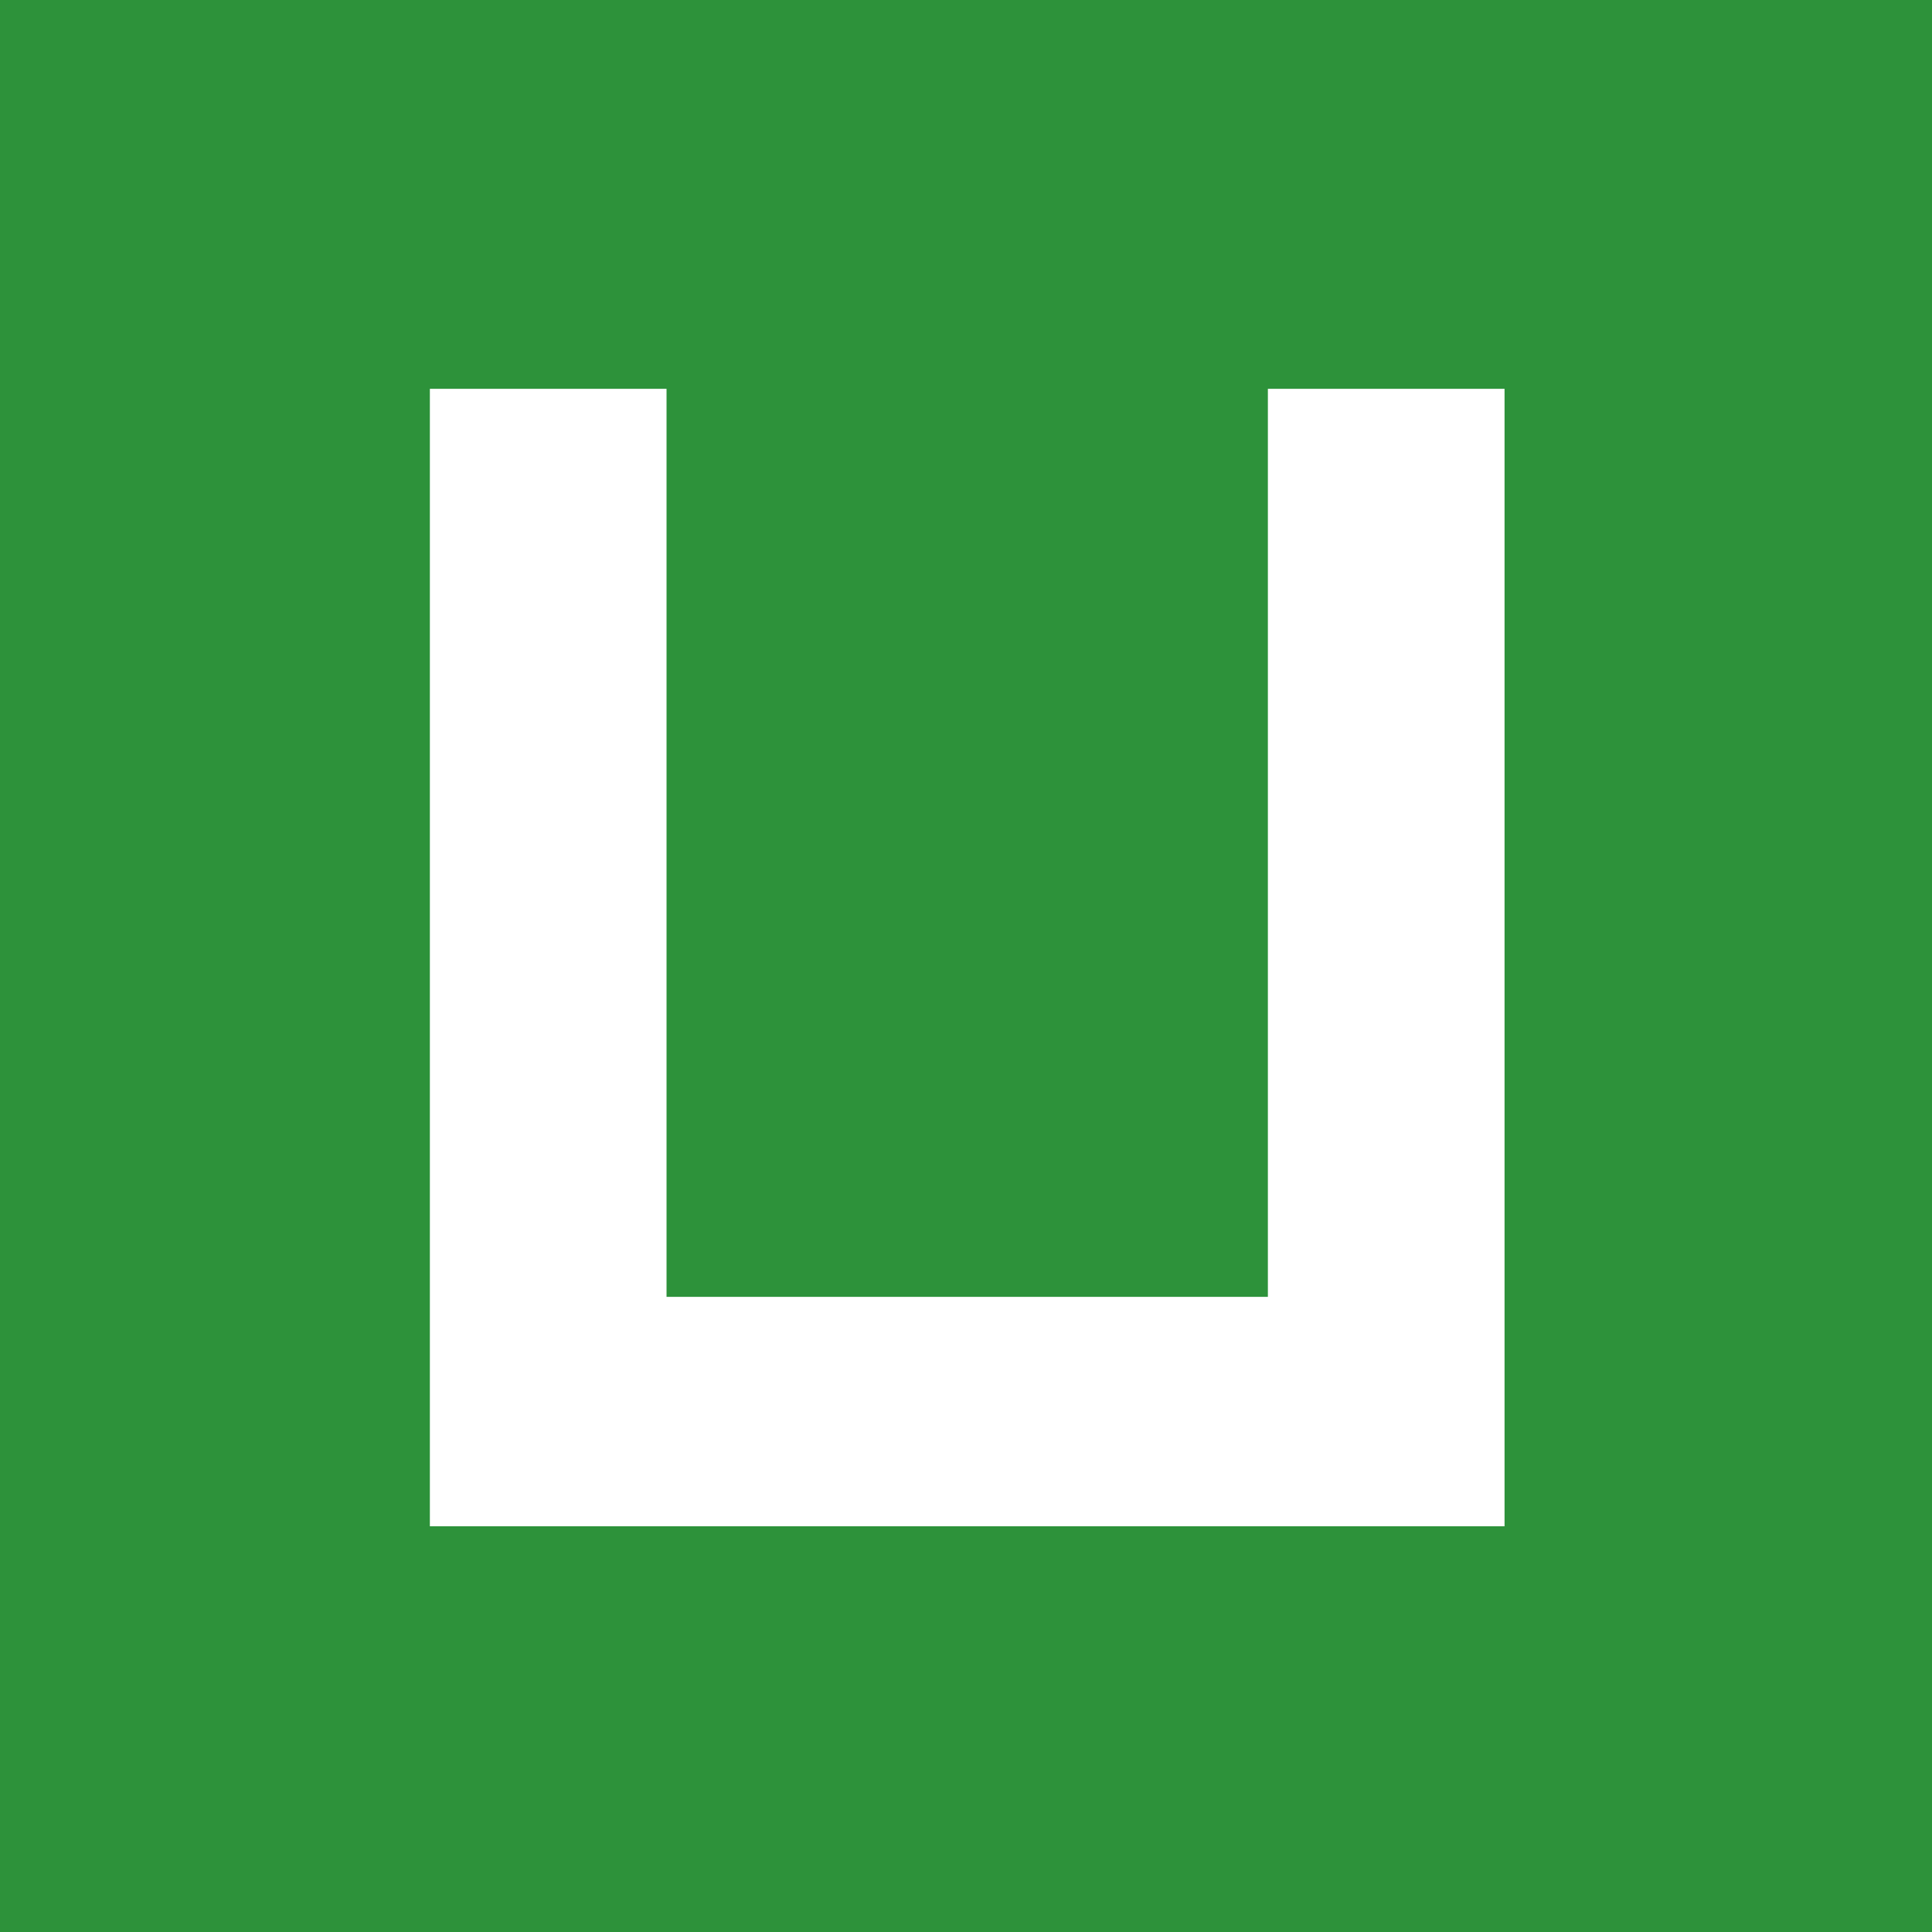
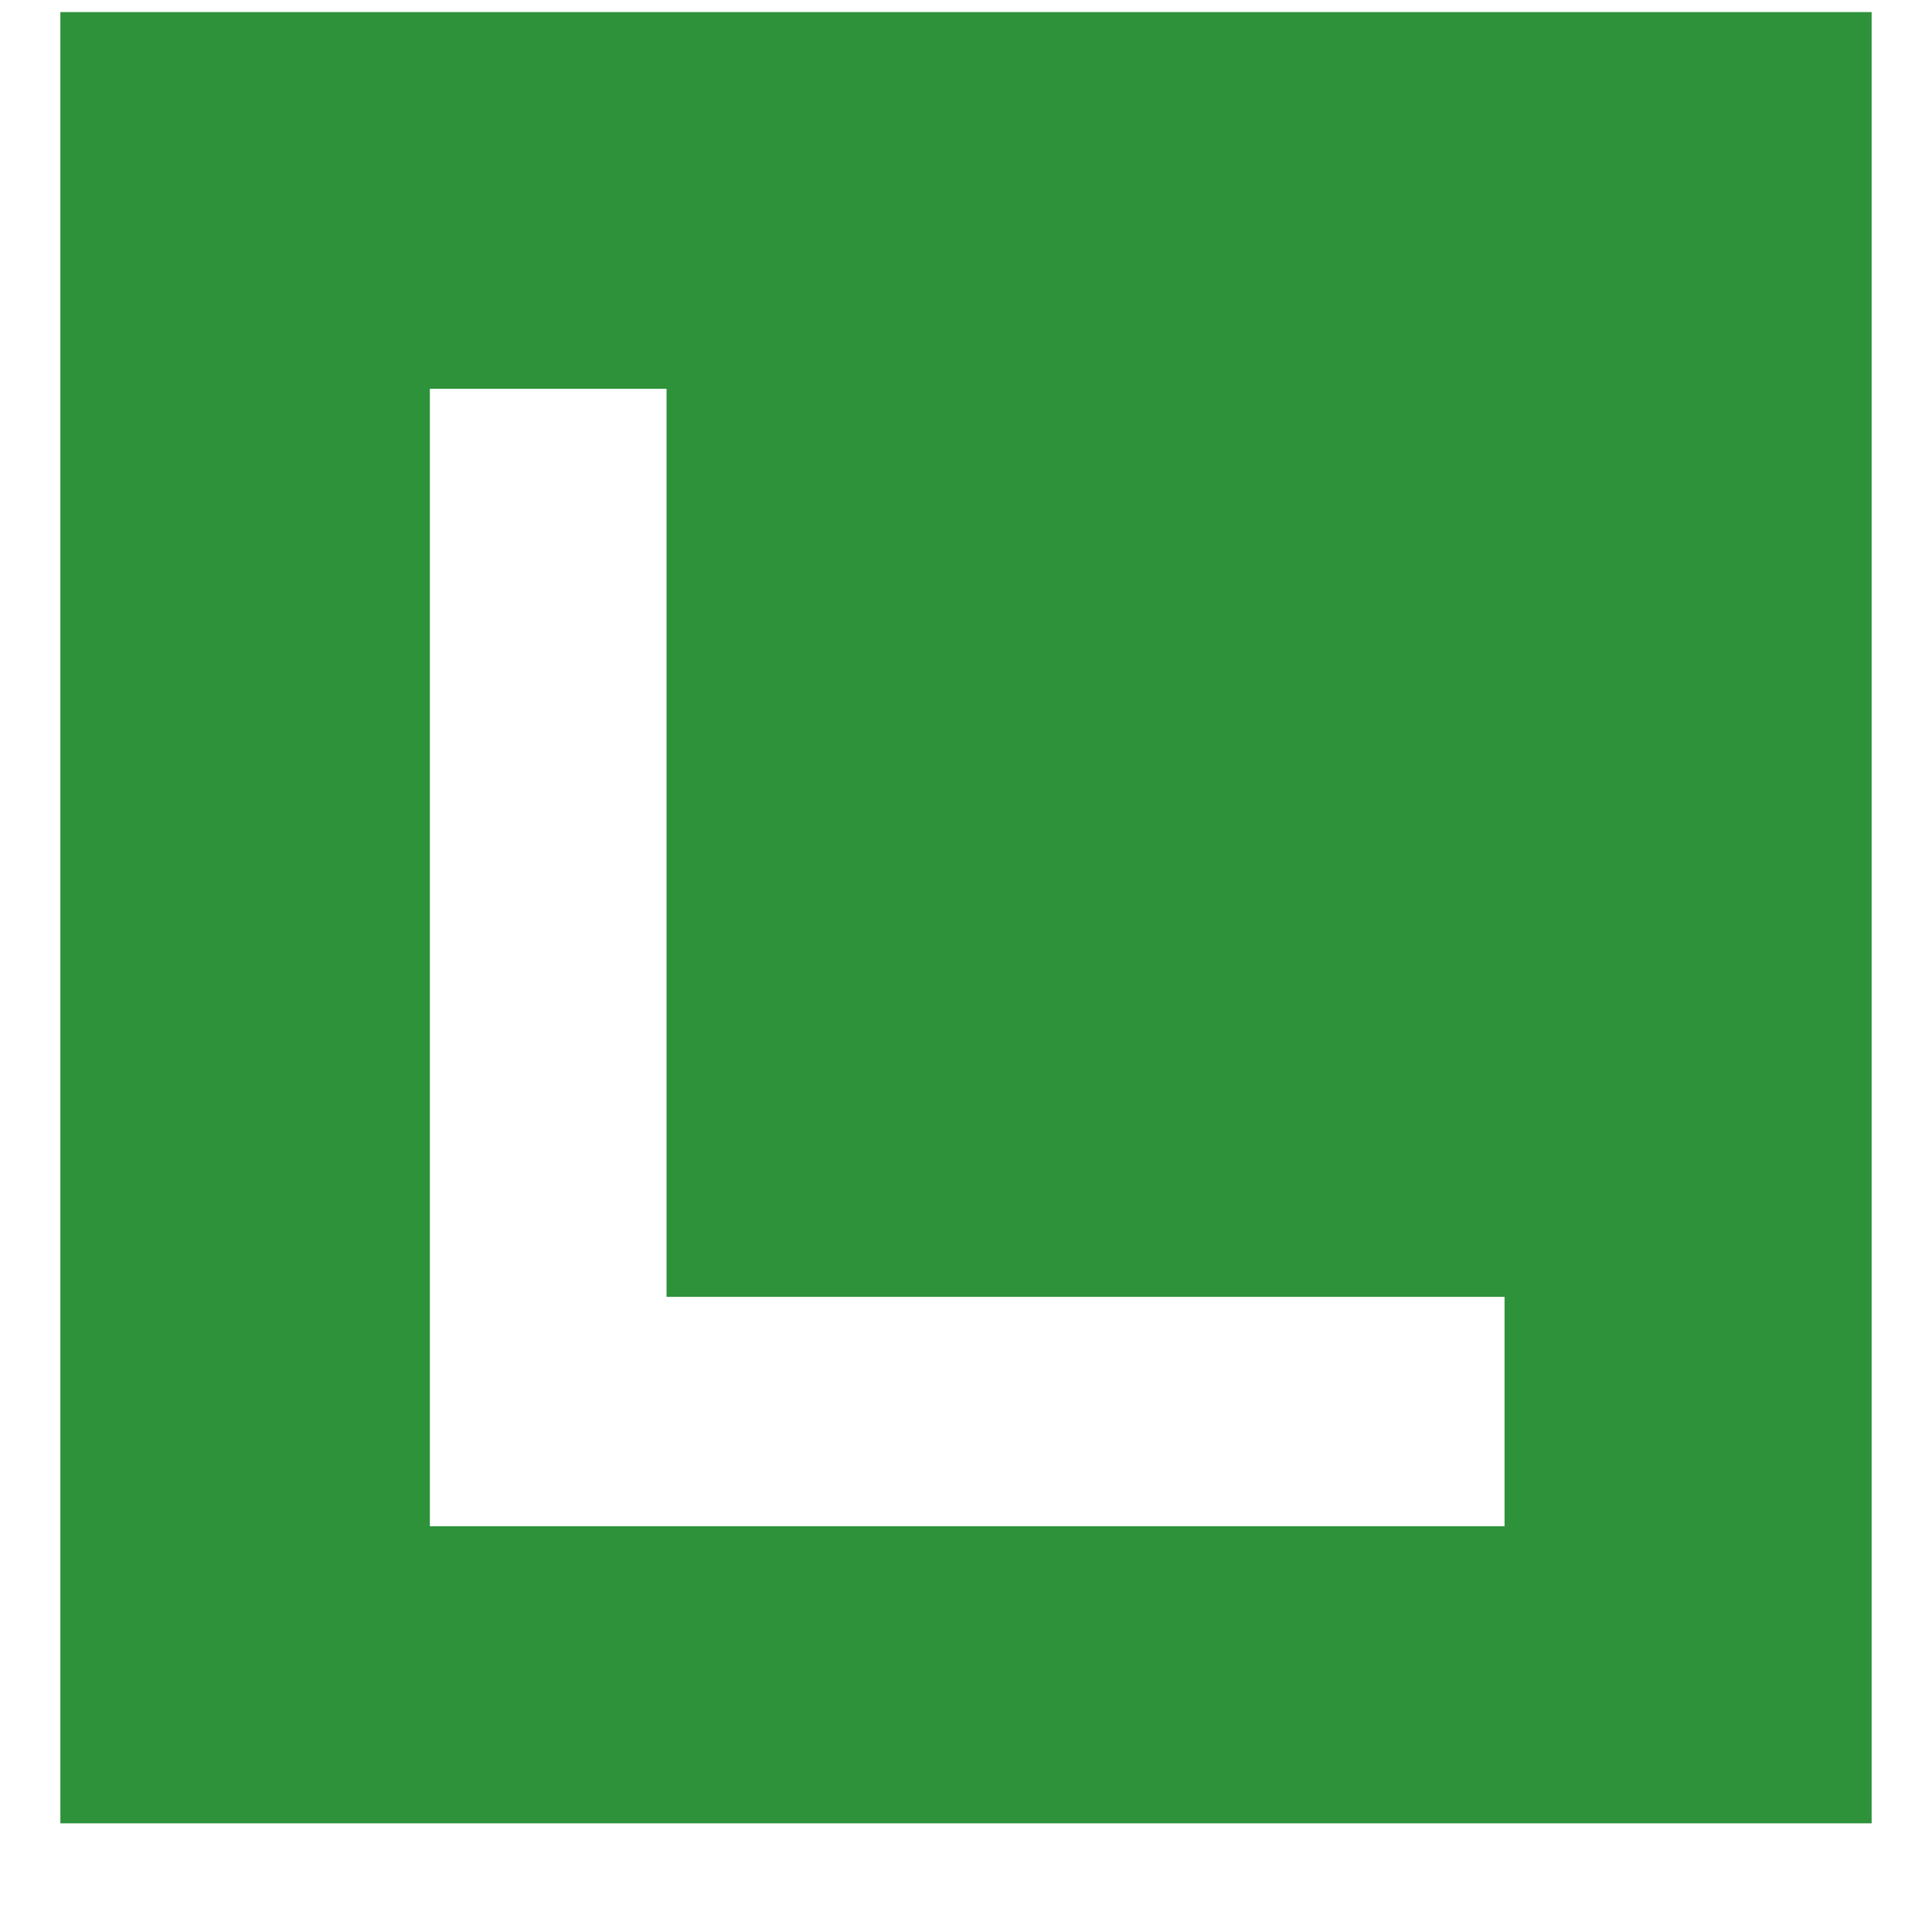
<svg xmlns="http://www.w3.org/2000/svg" version="1.1" id="图层_1" x="0px" y="0px" viewBox="0 0 80 80" style="enable-background:new 0 0 80 80;" xml:space="preserve">
  <style type="text/css">
	.st0{fill:#2D923A;}
</style>
  <g>
-     <path class="st0" d="M77.5,75.5h-75v-75h75L77.5,75.5L77.5,75.5z M17.8,16.1v47.1h44.5V16.1h-9.8v37.6H27.6V16.1L17.8,16.1z" />
-     <path class="st0" d="M0,0v80h80V0H0z M69.8,71.3H8.9v-66h60.9V71.3z" />
+     <path class="st0" d="M77.5,75.5h-75v-75h75L77.5,75.5L77.5,75.5z M17.8,16.1v47.1h44.5V16.1v37.6H27.6V16.1L17.8,16.1z" />
  </g>
</svg>